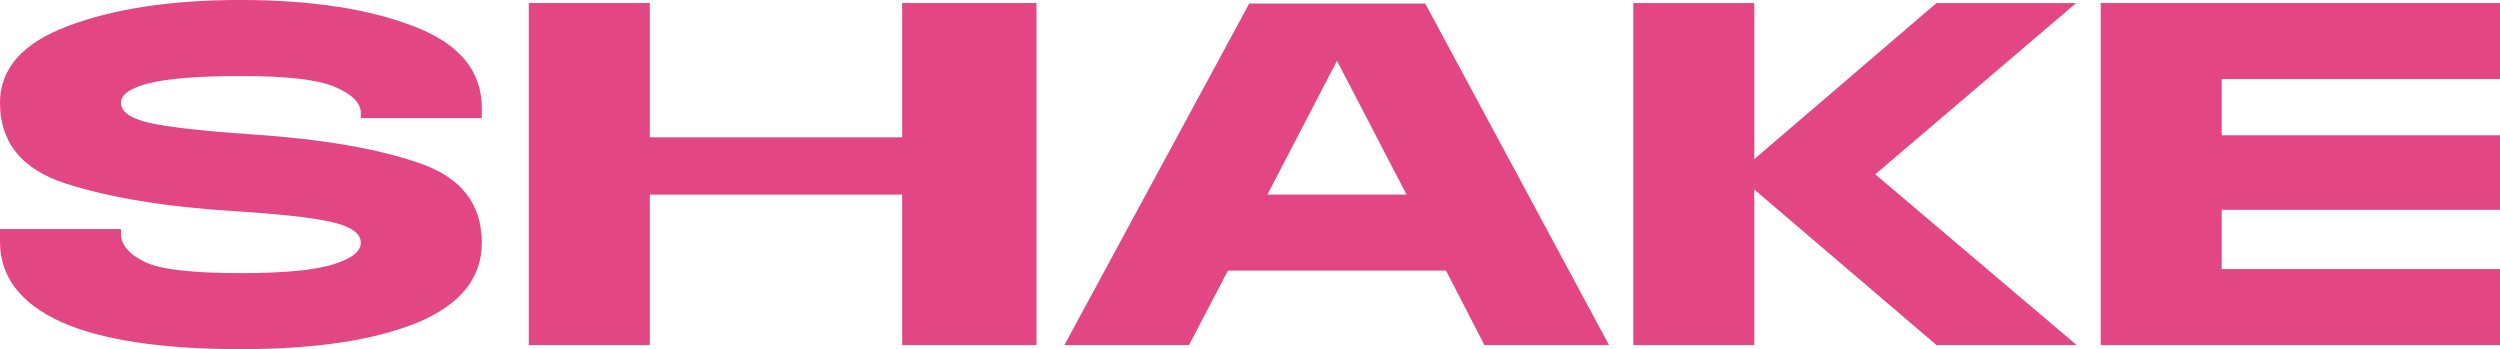
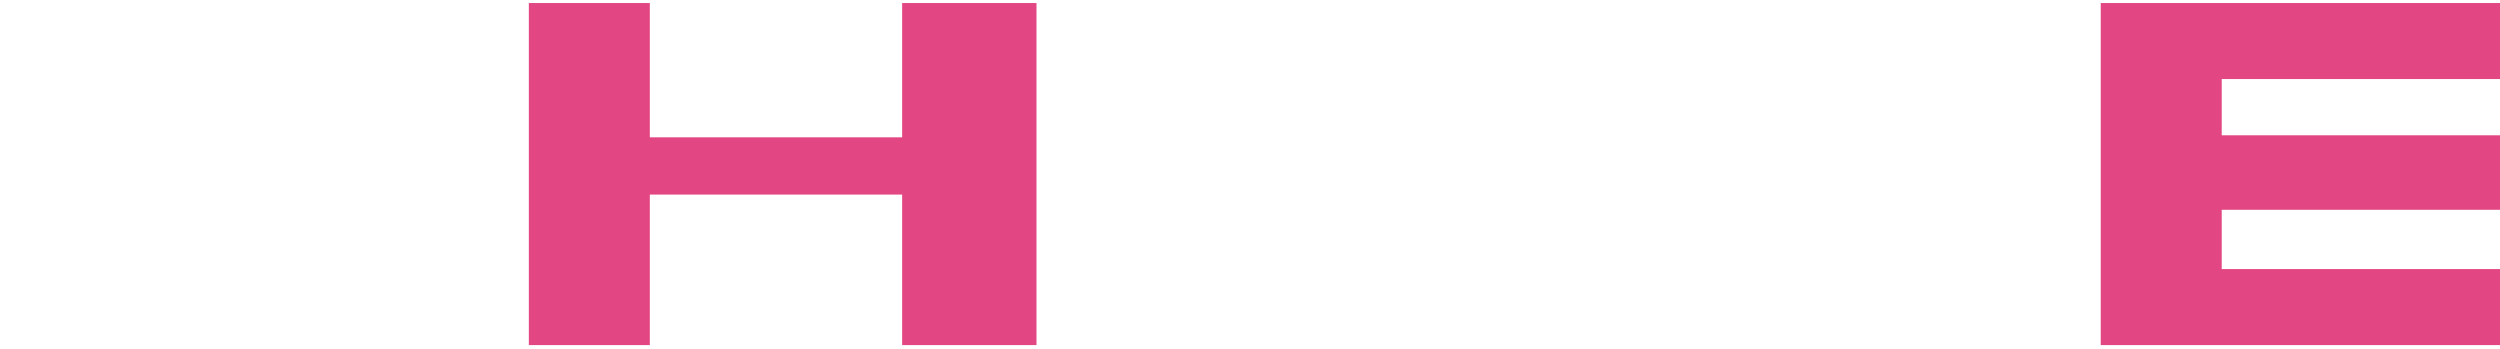
<svg xmlns="http://www.w3.org/2000/svg" width="580" height="81" viewBox="0 0 580 81" fill="none">
  <g clip-path="url(#clip0_69_3)">
-     <path d="M55.89 81C37.421 81 23.488 78.884 14.093 74.652C4.698 70.341 0 64.15 0 56.077V53.138H28.066V54.549C28.226 56.978 30.073 59.055 33.606 60.779C37.14 62.504 44.568 63.366 55.89 63.366C65.768 63.366 72.874 62.7 77.211 61.367C81.547 60.035 83.715 58.35 83.715 56.312C83.715 54.118 81.427 52.511 76.849 51.492C72.352 50.473 65.005 49.65 54.806 49.023C38.505 48.004 25.295 45.849 15.177 42.557C5.059 39.266 0 33.035 0 23.865C0 15.871 5.3 9.914 15.9 5.996C26.5 1.999 39.79 0 55.77 0C72.071 0 85.482 2.038 96.001 6.113C106.521 10.11 111.781 16.419 111.781 25.041V27.392H83.715V25.981C83.555 23.708 81.507 21.749 77.572 20.103C73.637 18.457 66.41 17.634 55.89 17.634C46.254 17.634 39.188 18.183 34.691 19.28C30.274 20.377 28.066 21.906 28.066 23.865C28.066 25.903 30.194 27.431 34.45 28.45C38.786 29.469 46.696 30.37 58.179 31.154C74.641 32.251 87.69 34.485 97.326 37.855C106.963 41.147 111.781 47.299 111.781 56.312C111.781 64.541 106.762 70.733 96.724 74.887C86.686 78.962 73.075 81 55.89 81Z" fill="#E24683" />
    <path d="M240.466 80.059H209.299V45.144H150.758V80.059H122.692V0.705H150.758V31.859H209.299V0.705H240.466V80.059Z" fill="#E24683" />
-     <path d="M335.475 62.778H284.885L275.851 80.059H246.942L289.824 0.823H330.657L373.298 80.059H344.389L335.475 62.778ZM326.321 45.144L310.18 14.107L294.039 45.144H326.321Z" fill="#E24683" />
-     <path d="M449.272 80.059L406.993 43.968V80.059H378.927V0.705H406.993V36.914L449.272 0.705H481.674L435.058 40.441L481.794 80.059H449.272Z" fill="#E24683" />
    <path d="M515.437 31.389H580V48.67H515.437V62.425H580V80.059H487.371V0.705H580V18.34H515.437V31.389Z" fill="#E24683" />
  </g>
  <defs>
    <clipPath id="clip0_69_3">
      <rect width="580" height="81" fill="white" />
    </clipPath>
  </defs>
</svg>